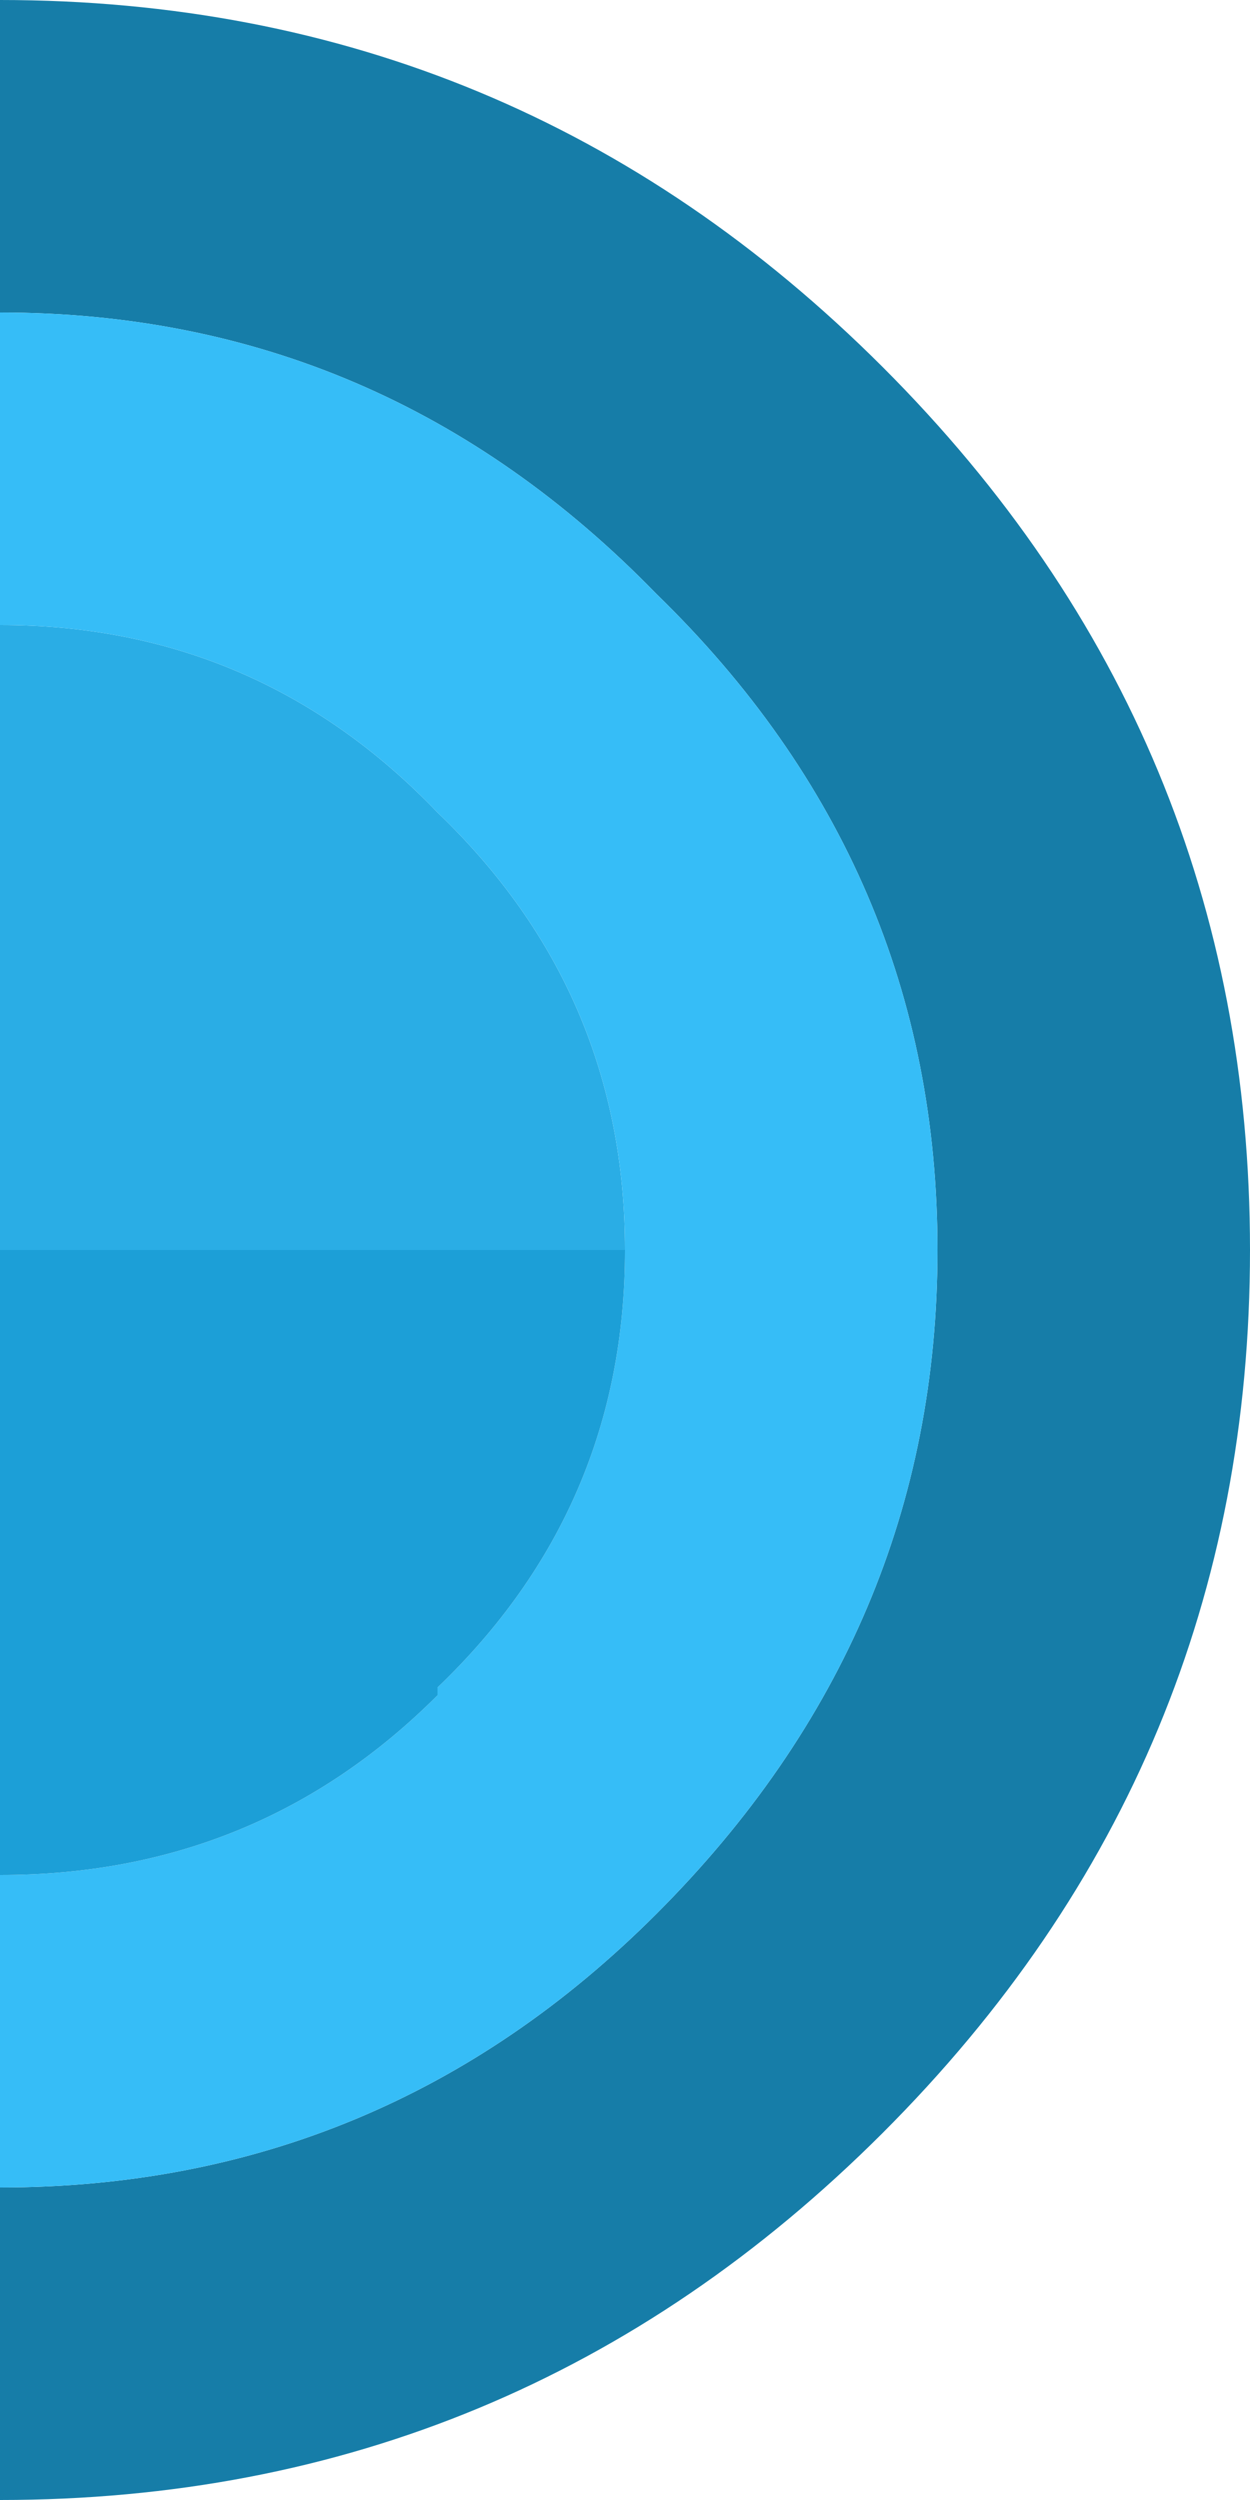
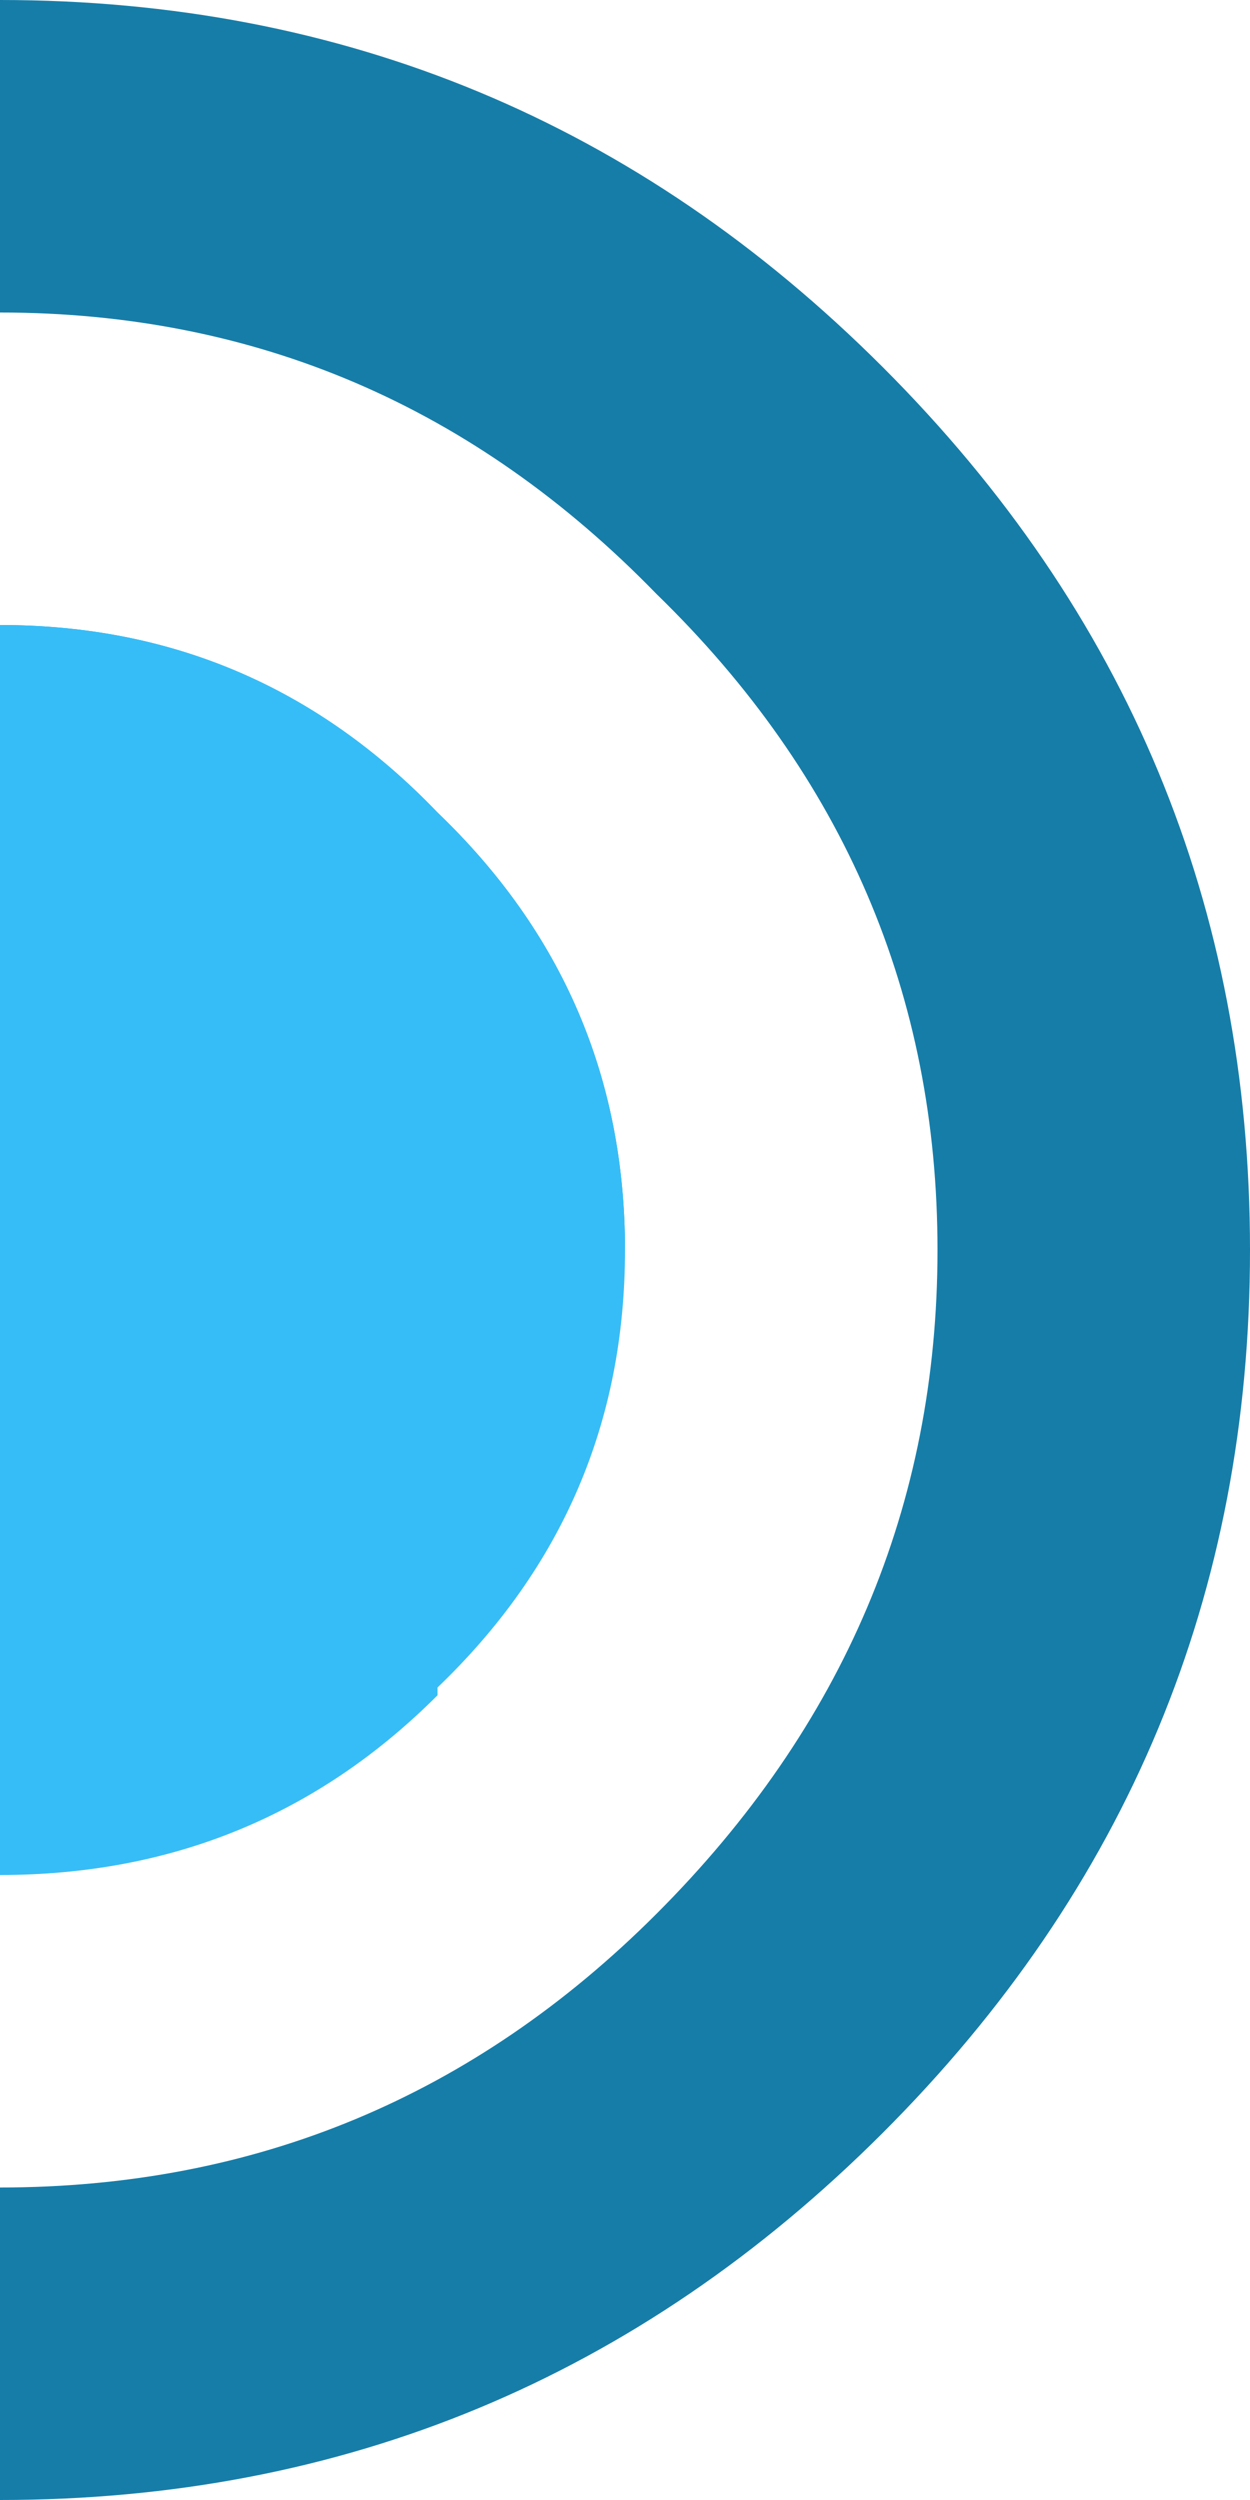
<svg xmlns="http://www.w3.org/2000/svg" width="8" height="16">
  <defs />
  <g>
    <path stroke="none" fill="#167DA8" d="M0 2 L0 0 Q3.3 0 5.65 2.35 8 4.7 8 8 8 11.3 5.65 13.65 3.3 16 0 16 L0 14 Q2.45 14 4.2 12.25 6 10.45 6 8 6 5.55 4.2 3.8 2.45 2 0 2" />
    <path stroke="none" fill="#2AADE5" d="M0 8 L0 4 Q1.65 4 2.8 5.2 4 6.35 4 8 L0 8" />
-     <path stroke="none" fill="#36BDF7" d="M0 2 Q2.45 2 4.2 3.8 6 5.55 6 8 6 10.45 4.2 12.25 2.45 14 0 14 L0 12 Q1.65 12 2.8 10.85 L2.8 10.8 Q4 9.65 4 8 4 6.35 2.8 5.2 1.65 4 0 4 L0 2" />
-     <path stroke="none" fill="#1C9FD7" d="M0 12 L0 8 4 8 Q4 9.65 2.8 10.8 L2.8 10.85 Q1.65 12 0 12" />
+     <path stroke="none" fill="#36BDF7" d="M0 2 L0 12 Q1.65 12 2.8 10.85 L2.8 10.8 Q4 9.65 4 8 4 6.35 2.8 5.2 1.65 4 0 4 L0 2" />
  </g>
</svg>